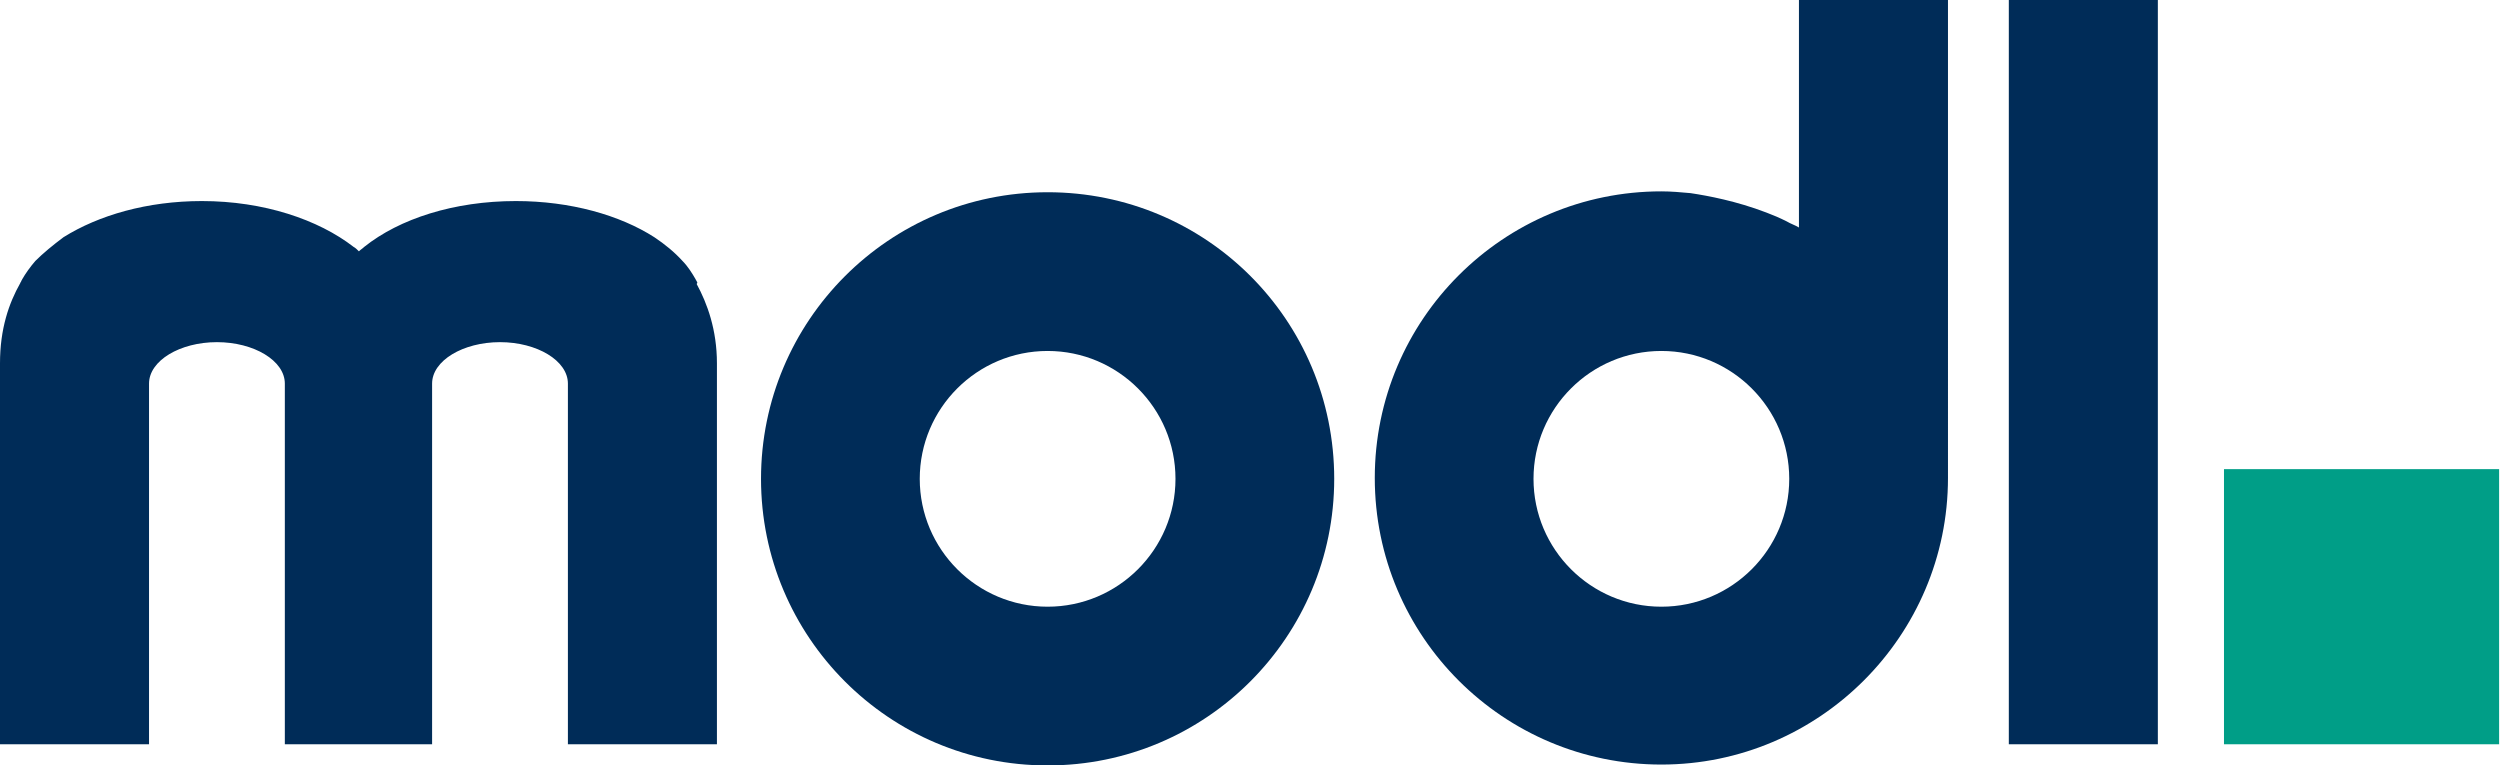
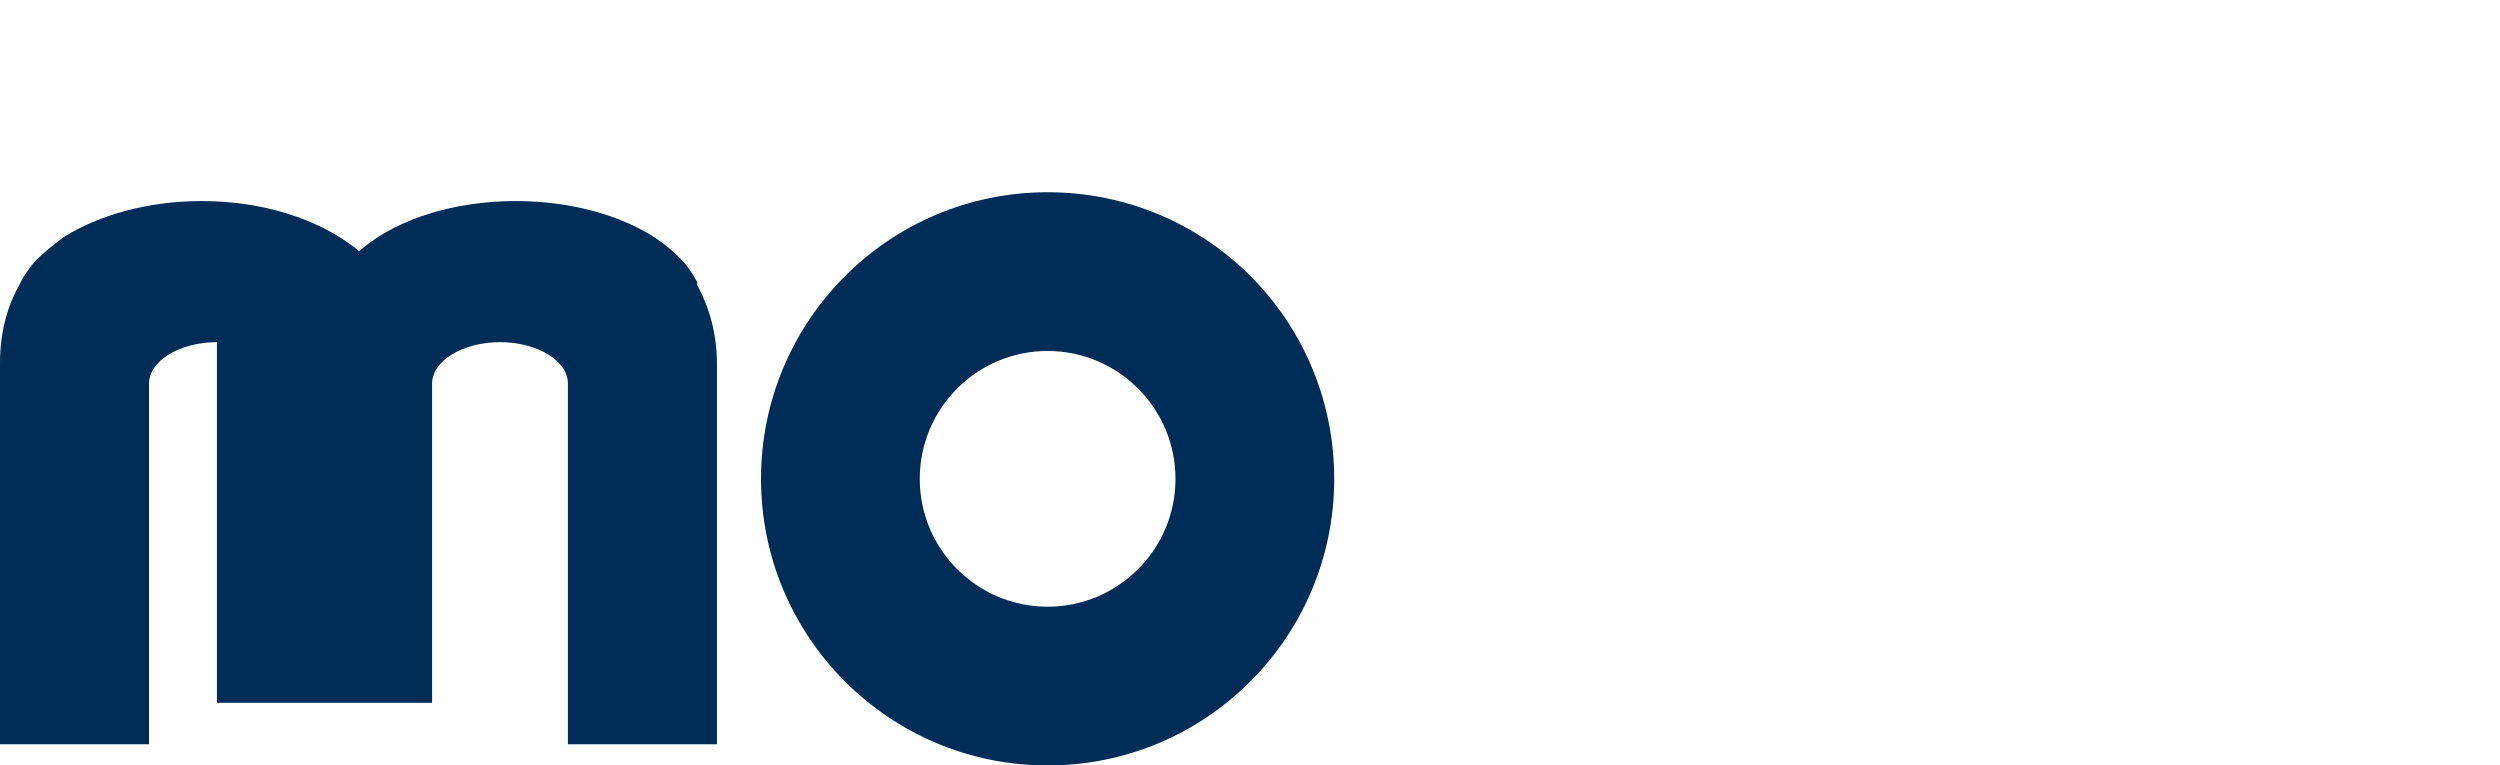
<svg xmlns="http://www.w3.org/2000/svg" version="1.1" id="Ebene_1" x="0" y="0" viewBox="0 0 283.5 86.8" xml:space="preserve">
  <style>.st0{fill:#002c58}</style>
-   <path class="st0" d="M204 25.8c-.5-.3-.9-.4-1.4-.7-.8-.4-1.5-.7-2.3-1-3.4-1.3-6.6-1.9-8.6-2.2-1.1-.1-2.2-.2-3.3-.2-17.9 0-32.5 14.5-32.5 32.5s14.6 32.5 32.5 32.5 32.5-14.6 32.5-32.5V0H204v25.8zm-15.6 43c-8 0-14.5-6.5-14.5-14.5s6.5-14.5 14.5-14.5 14.5 6.5 14.5 14.5-6.5 14.5-14.5 14.5zM227.8 0h16.9v84.4h-16.9z" />
-   <path fill="#009e87" d="M252.2 53.2h31.2v31.2h-31.2z" />
  <path class="st0" d="M118.8 21.8c-18 0-32.5 14.6-32.5 32.5s14.5 32.5 32.5 32.5 32.5-14.6 32.5-32.5c0-18-14.5-32.5-32.5-32.5zm0 47c-8 0-14.5-6.5-14.5-14.5s6.5-14.5 14.5-14.5 14.5 6.5 14.5 14.5-6.5 14.5-14.5 14.5z" />
  <path d="M32.4 43.5c0 .1 0 0 0 0s0 .1 0 0zm32.1 0c0 .1 0 0 0 0s0 .1 0 0z" fill="none" />
-   <path class="st0" d="M79 31.9c0-.1-.1-.1-.1-.2-.4-.7-.9-1.5-1.5-2.1-.9-1-2-1.9-3.2-2.7-3.9-2.5-9.5-4.1-15.7-4.1-7 0-13.2 2-17.2 5.2-.2.2-.4.3-.6.5-.2-.2-.4-.4-.6-.5-4-3.1-10.2-5.2-17.2-5.2-6.2 0-11.7 1.6-15.7 4.1-1.2.9-2.3 1.8-3.2 2.7-.6.7-1.1 1.4-1.5 2.1 0 .1-.1.1-.1.2s-.1.1-.1.2C1 34.4 0 37.3 0 41.2v43.2h16.9V43.5c0-2.6 3.5-4.7 7.7-4.7s7.7 2.1 7.7 4.7v40.9H49V43.5c0-2.6 3.5-4.7 7.7-4.7s7.7 2.1 7.7 4.7v40.9h16.9V41.2c0-3.8-1.1-6.8-2.3-9 .1-.1.1-.2 0-.3z" />
+   <path class="st0" d="M79 31.9c0-.1-.1-.1-.1-.2-.4-.7-.9-1.5-1.5-2.1-.9-1-2-1.9-3.2-2.7-3.9-2.5-9.5-4.1-15.7-4.1-7 0-13.2 2-17.2 5.2-.2.2-.4.3-.6.5-.2-.2-.4-.4-.6-.5-4-3.1-10.2-5.2-17.2-5.2-6.2 0-11.7 1.6-15.7 4.1-1.2.9-2.3 1.8-3.2 2.7-.6.7-1.1 1.4-1.5 2.1 0 .1-.1.1-.1.2s-.1.1-.1.2C1 34.4 0 37.3 0 41.2v43.2h16.9V43.5c0-2.6 3.5-4.7 7.7-4.7v40.9H49V43.5c0-2.6 3.5-4.7 7.7-4.7s7.7 2.1 7.7 4.7v40.9h16.9V41.2c0-3.8-1.1-6.8-2.3-9 .1-.1.1-.2 0-.3z" />
</svg>